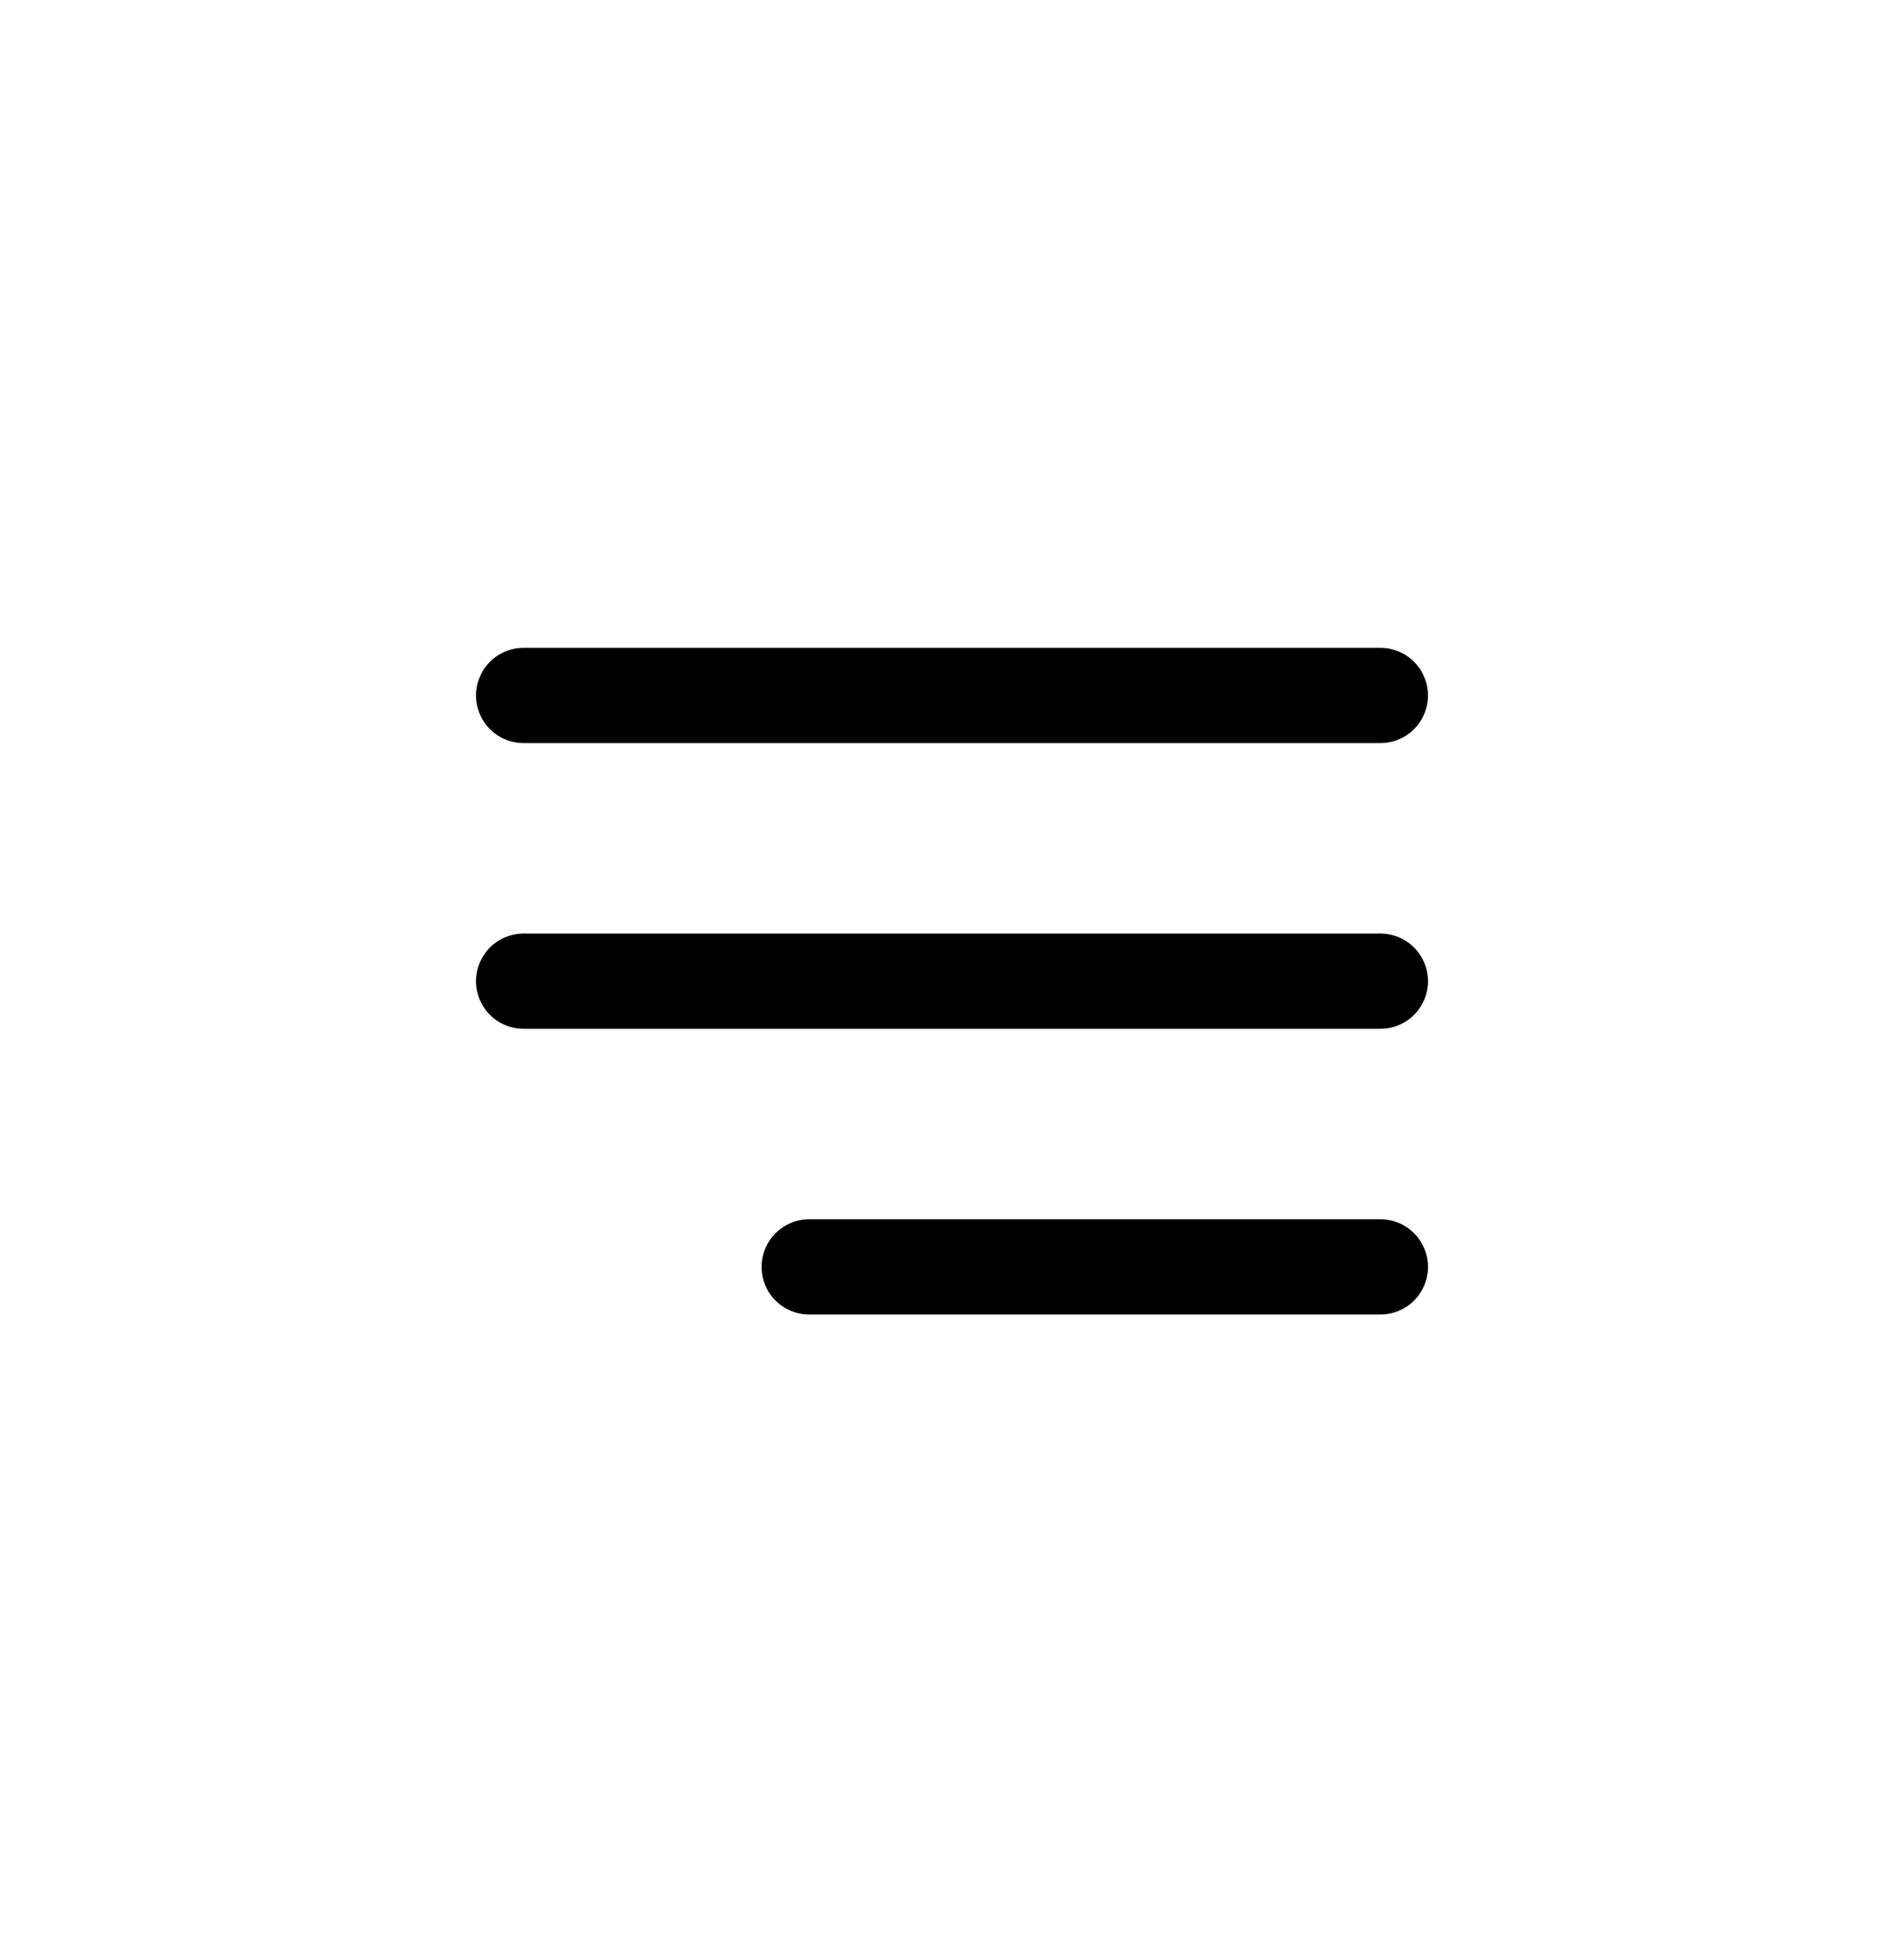
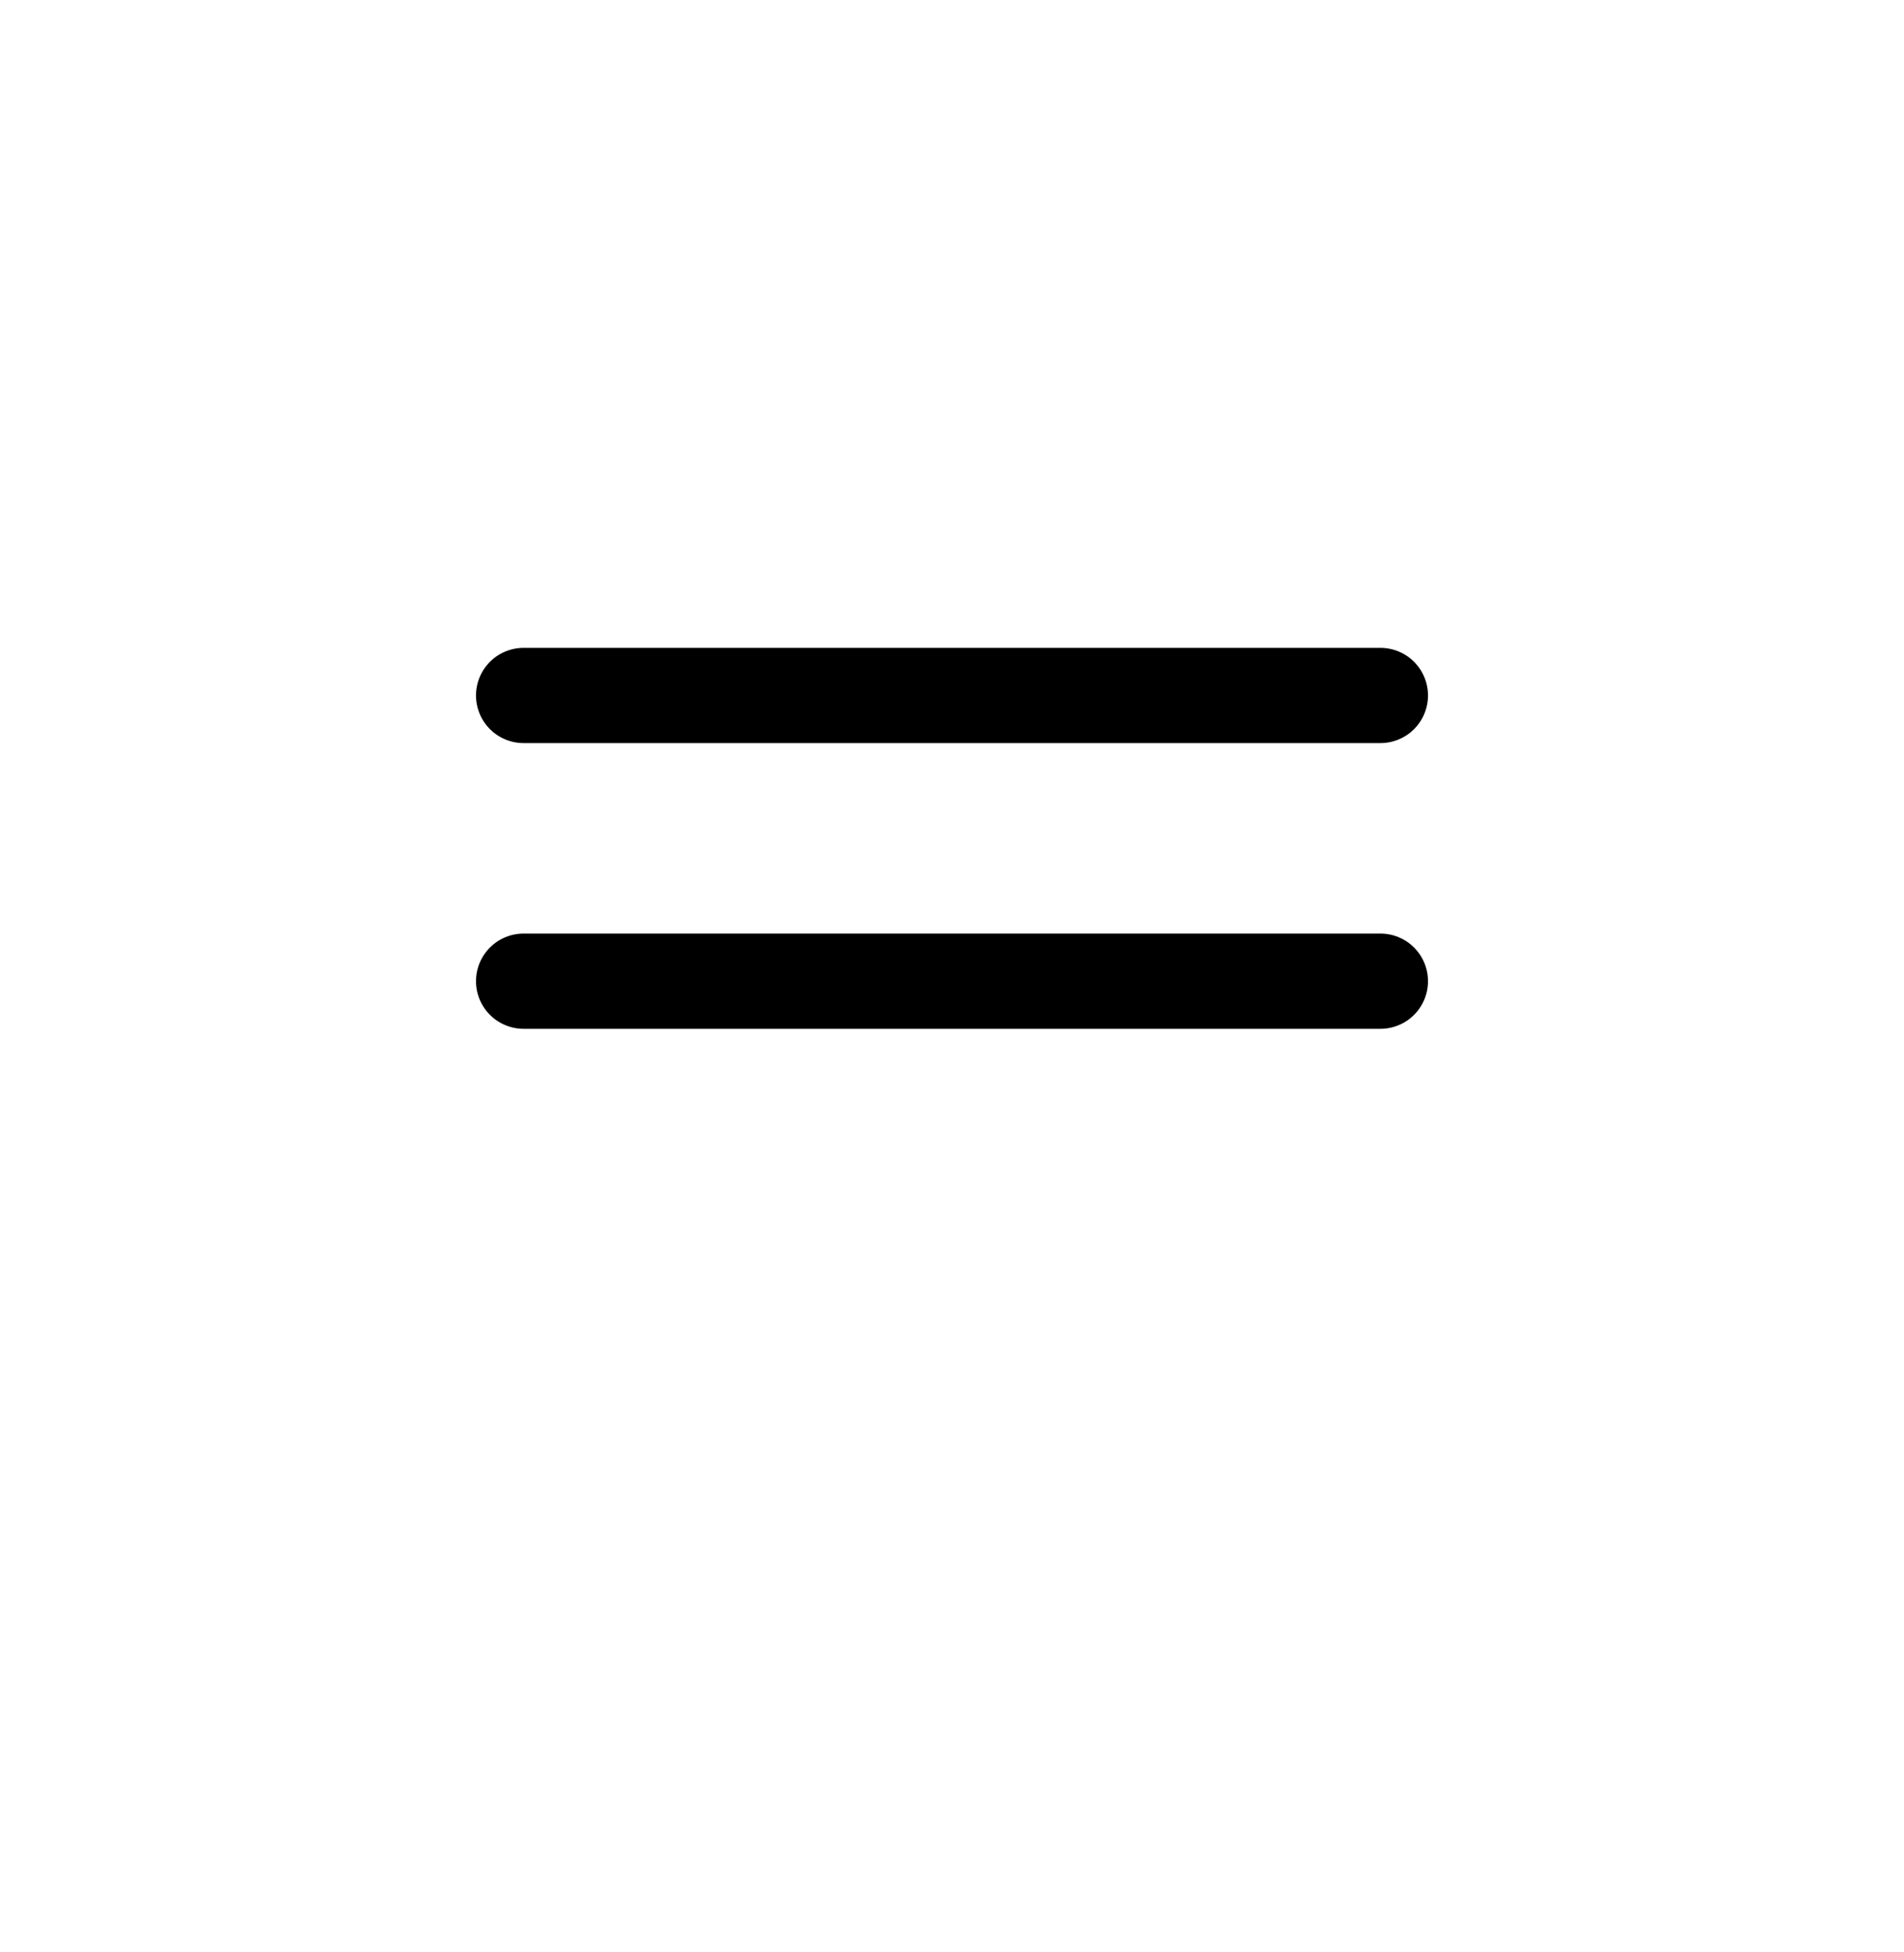
<svg xmlns="http://www.w3.org/2000/svg" width="40" height="41" viewBox="0 0 40 41" fill="none">
-   <path d="M11 20.605H29M11 14.605H29M17 26.605H29" stroke="black" stroke-width="2" stroke-linecap="round" stroke-linejoin="round" />
+   <path d="M11 20.605H29M11 14.605H29M17 26.605" stroke="black" stroke-width="2" stroke-linecap="round" stroke-linejoin="round" />
</svg>